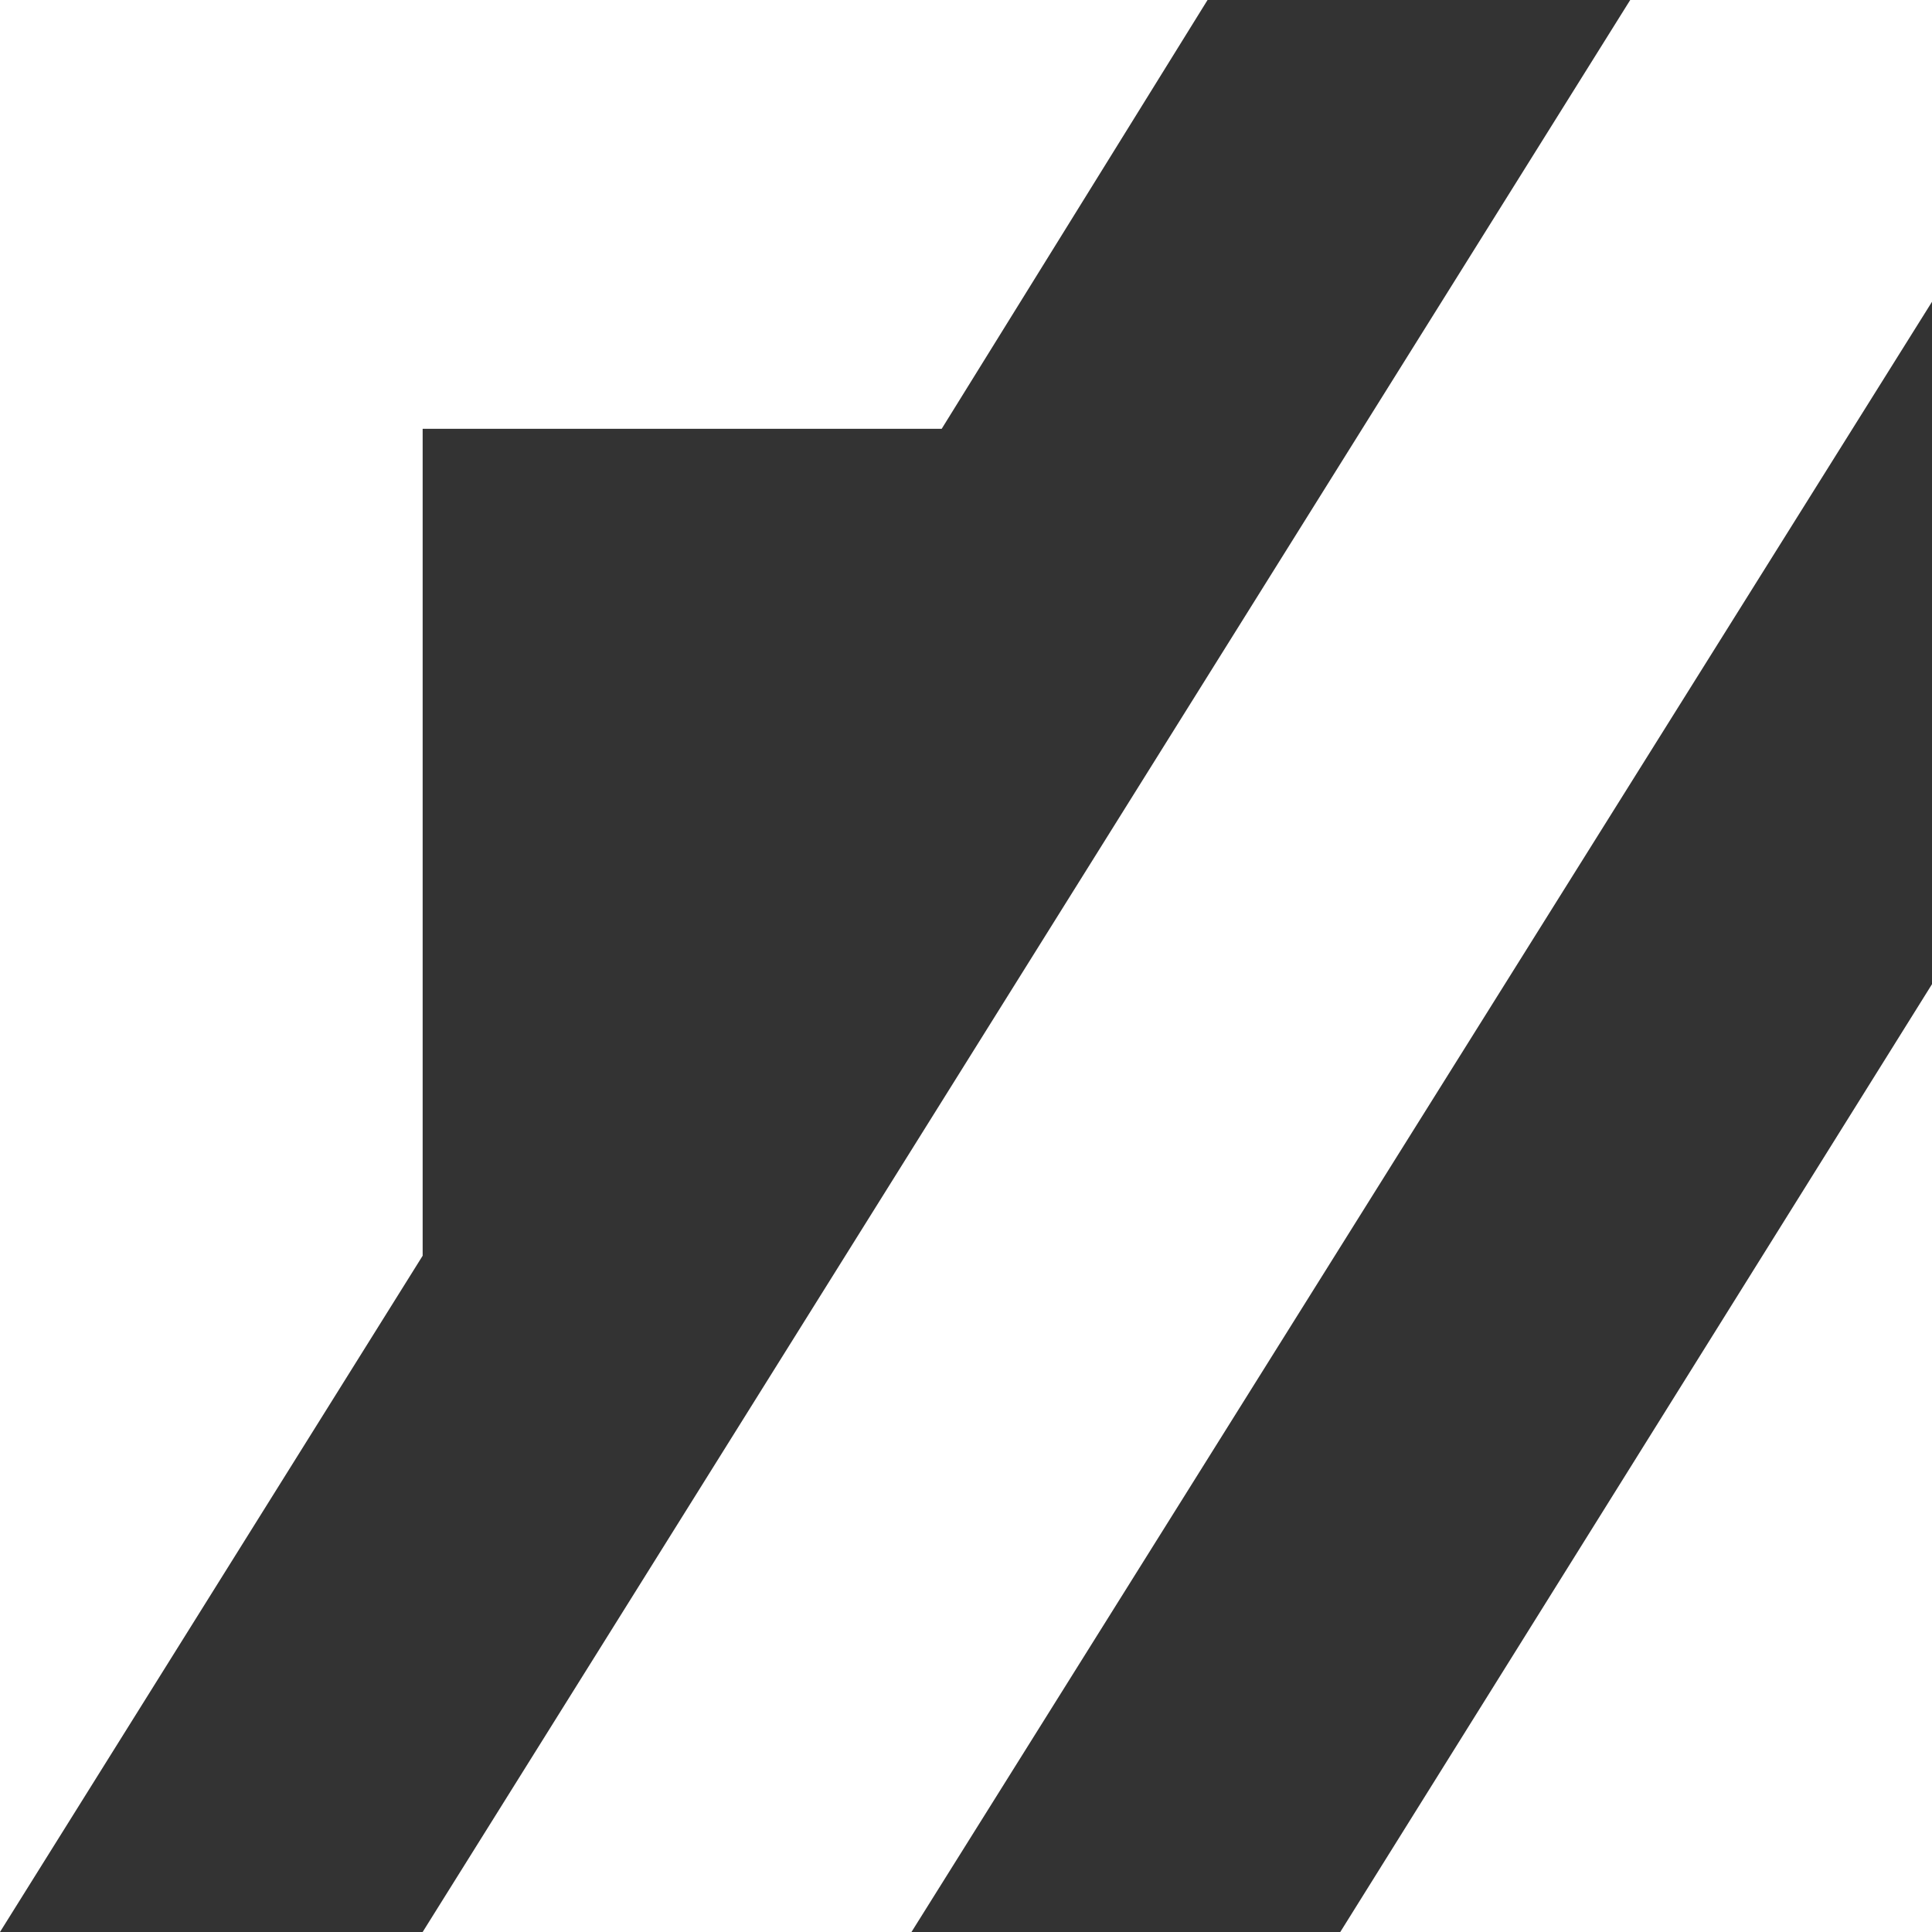
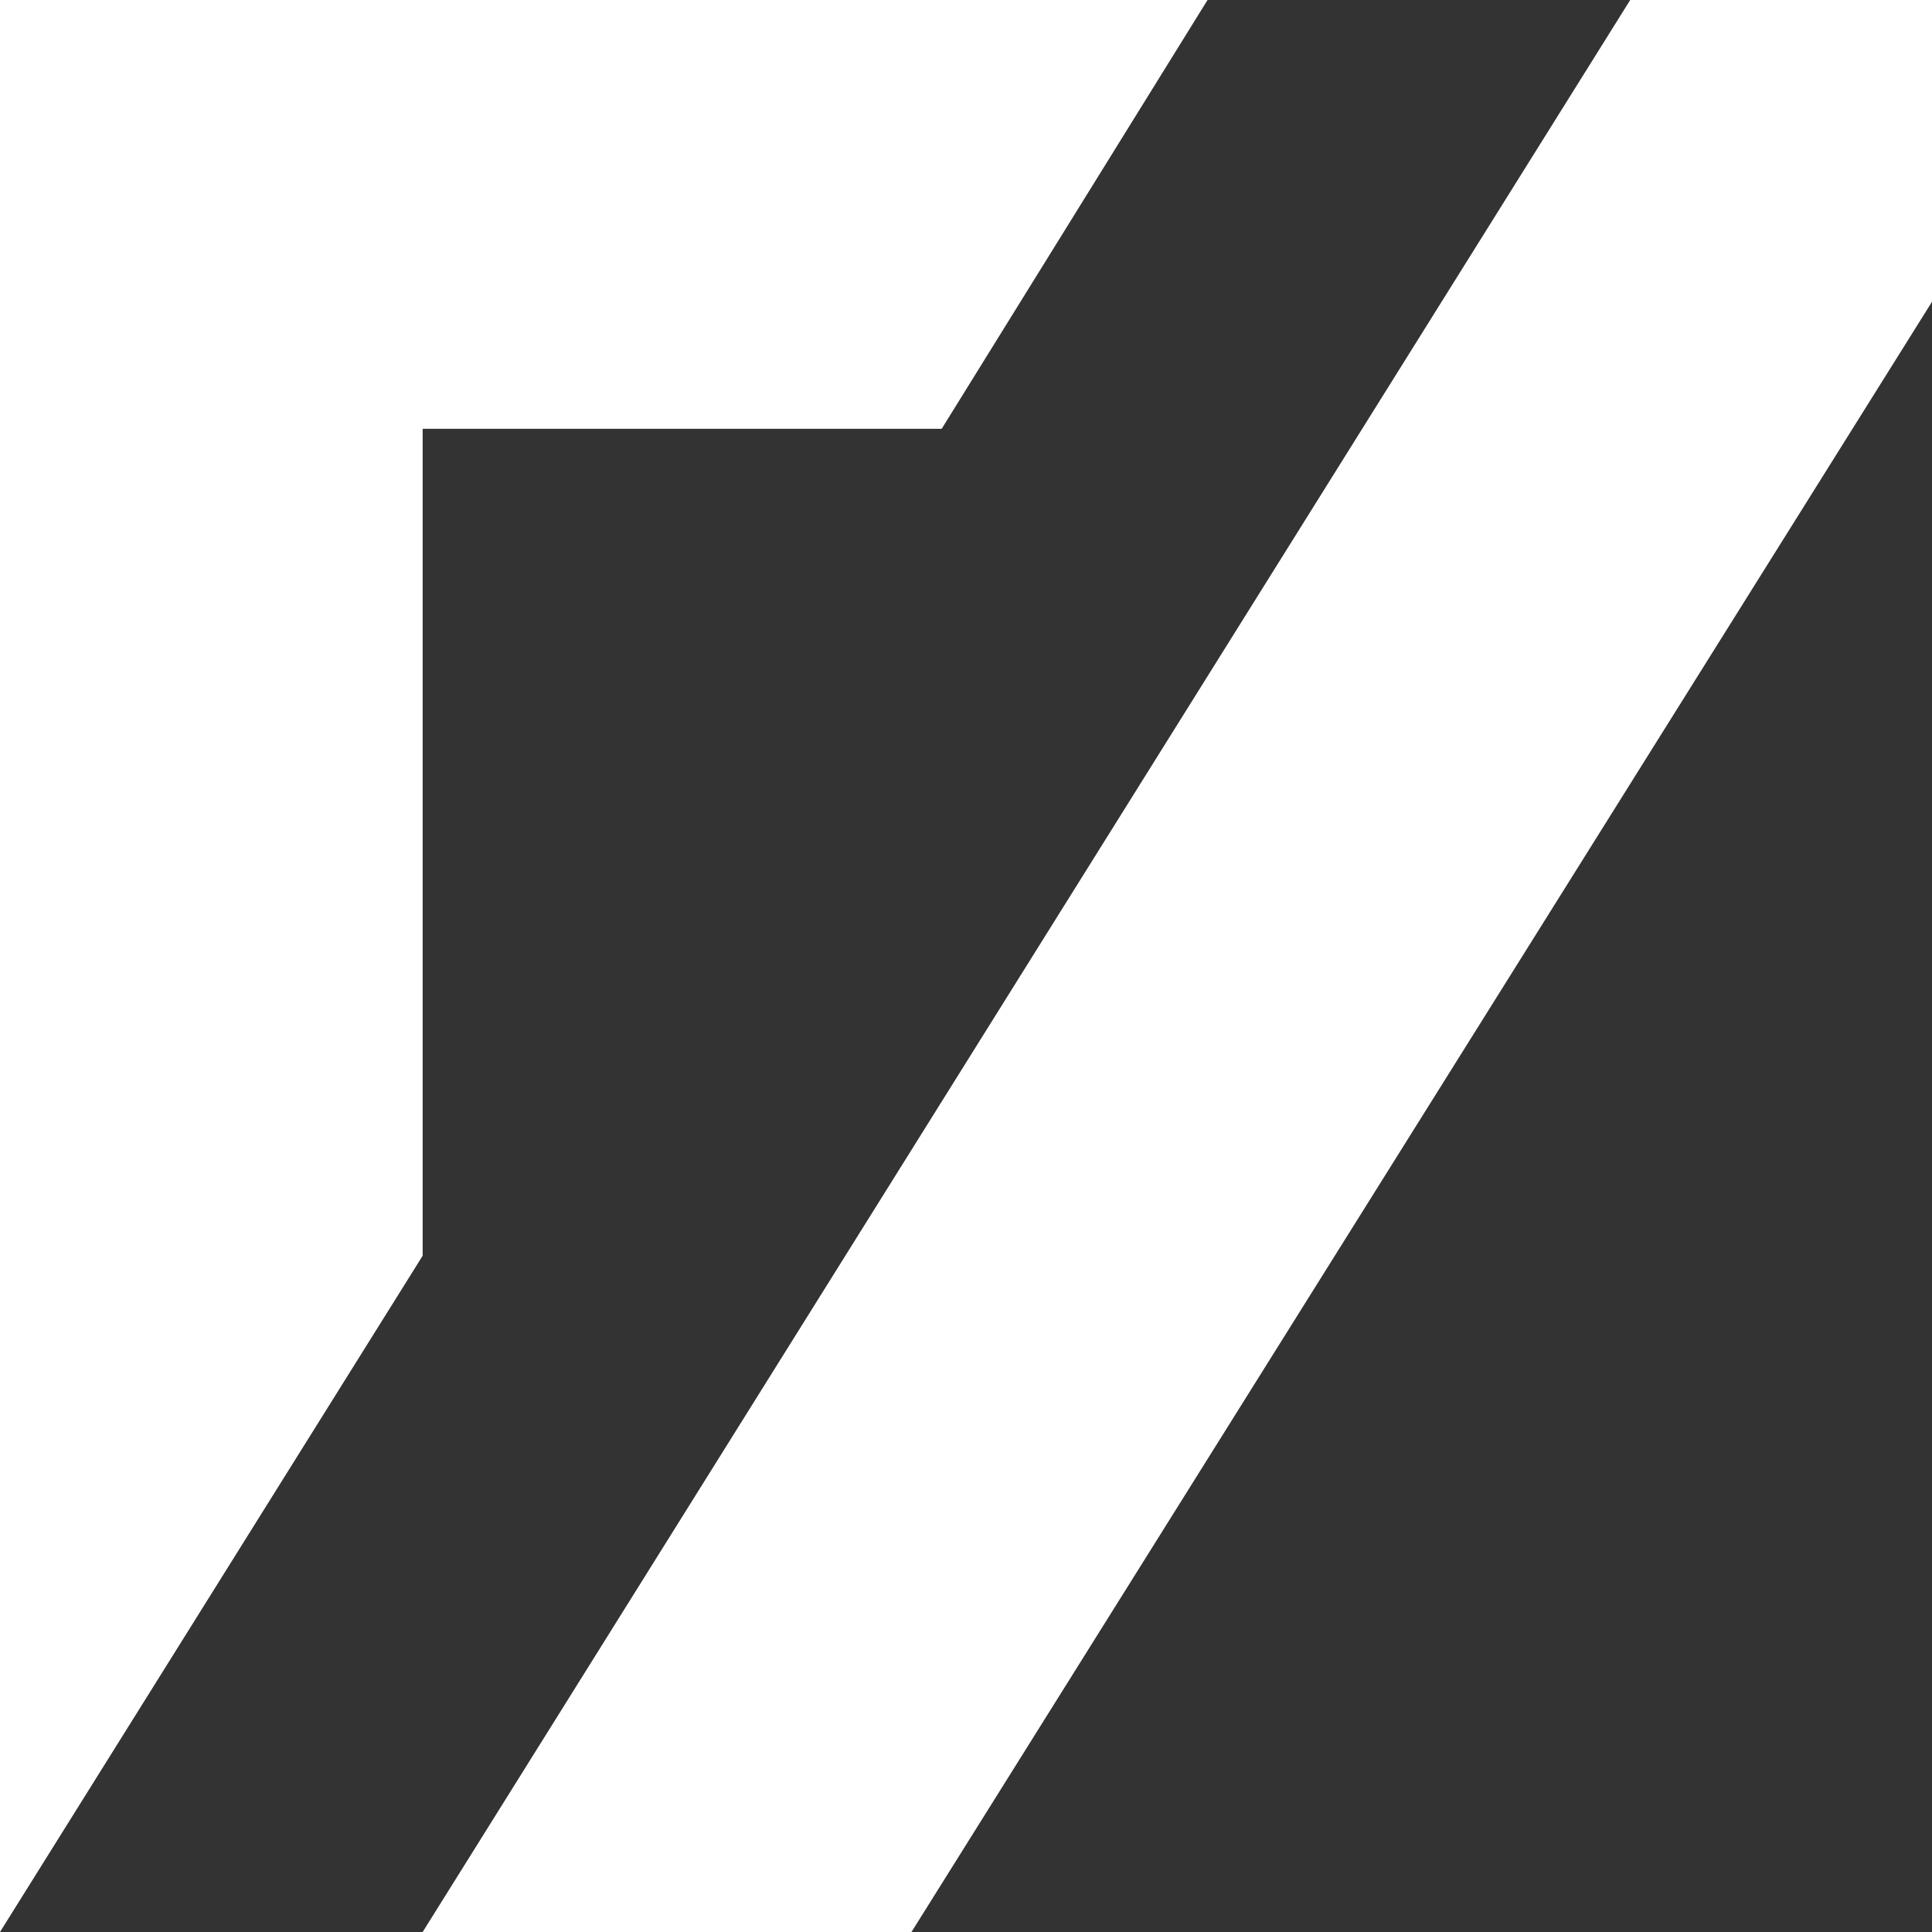
<svg xmlns="http://www.w3.org/2000/svg" width="94" height="94" viewBox="0 0 94 94" fill="none">
  <rect x="0" y="0" width="94" height="94" fill="#333333" stroke="none" />
-   <path d="M65.21 94L94 47.884V94H65.21ZM20.564 94L79.317 0H94V14.683L44.347 94H20.544H20.564ZM0 0H58.752L45.818 20.862H20.564V61.097L0 94V0Z" fill="white" />
+   <path d="M65.21 94V94H65.21ZM20.564 94L79.317 0H94V14.683L44.347 94H20.544H20.564ZM0 0H58.752L45.818 20.862H20.564V61.097L0 94V0Z" fill="white" />
</svg>